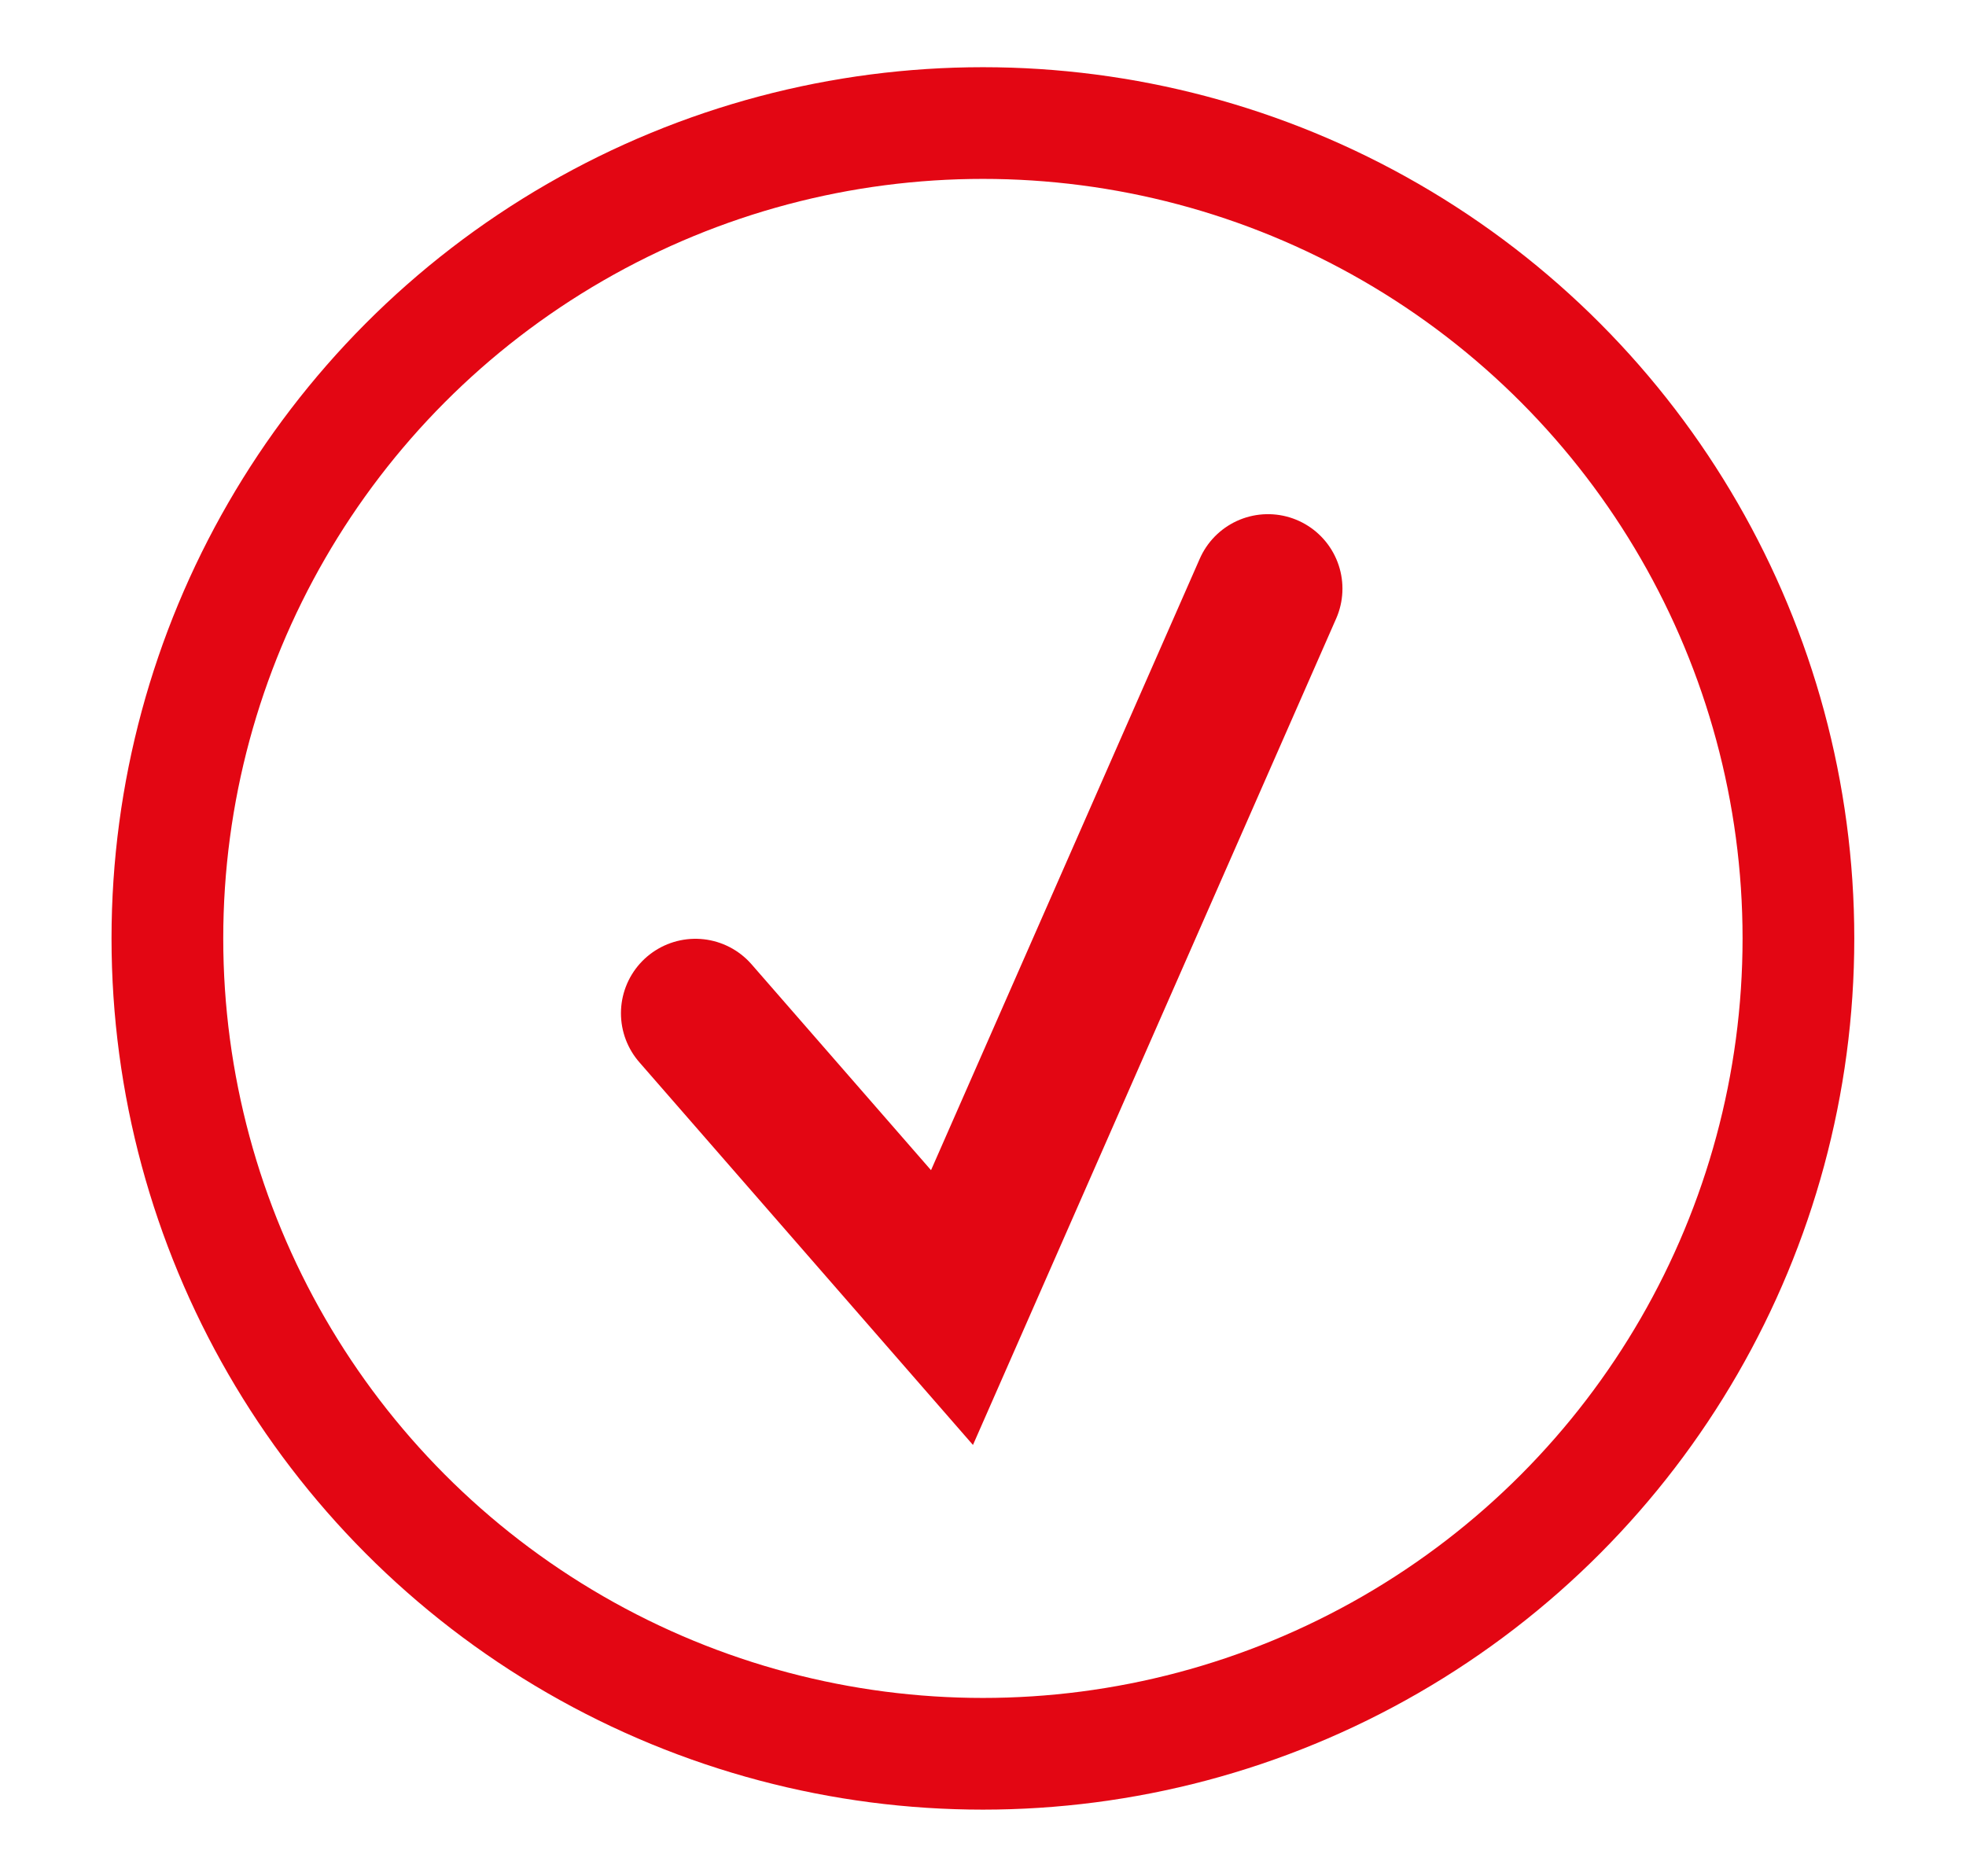
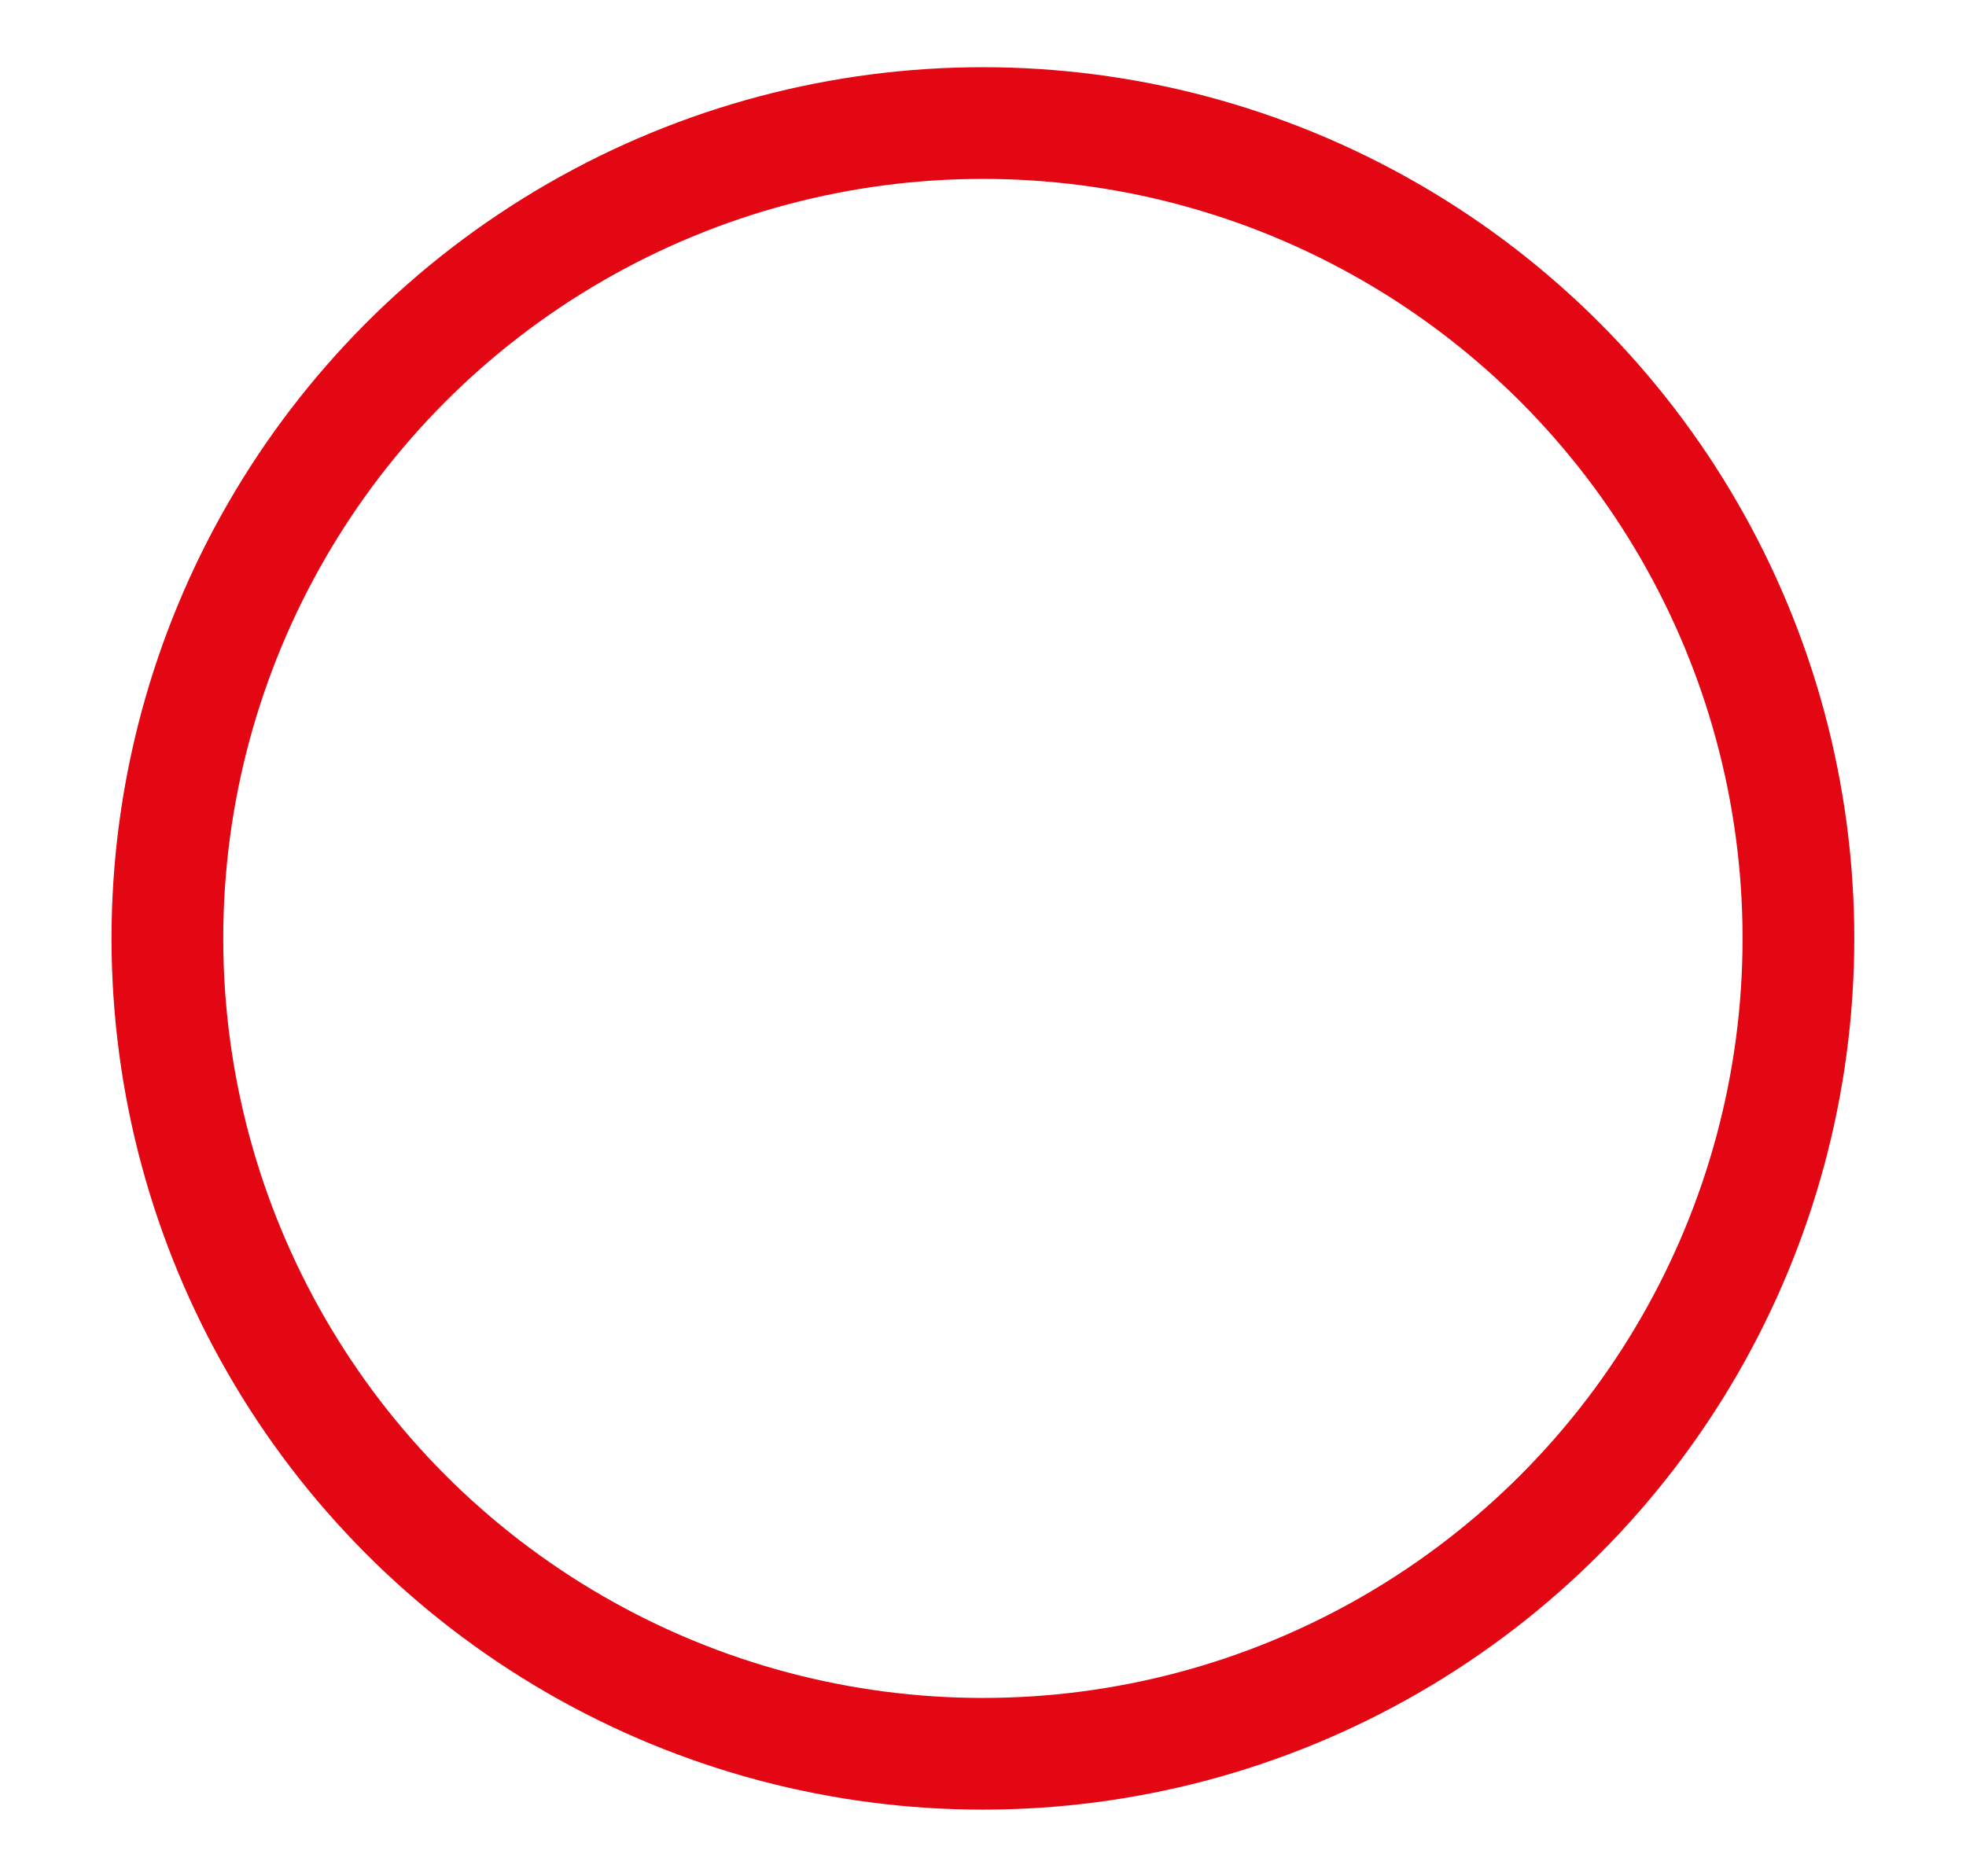
<svg xmlns="http://www.w3.org/2000/svg" version="1.1" id="Ebene_1" x="0px" y="0px" viewBox="0 0 105.59 100.78" style="enable-background:new 0 0 105.59 100.78;" xml:space="preserve">
  <style type="text/css">
	.st0{fill:none;stroke:#E30613;stroke-width:6;stroke-miterlimit:10;}
	.st1{fill:none;stroke:#E30613;stroke-width:8;stroke-linecap:round;stroke-miterlimit:10;}
</style>
  <circle class="st0" cx="52.79" cy="50.41" r="43.8" />
-   <polyline class="st1" points="37.35,54.43 51.13,70.24 68.1,31.62 " />
</svg>